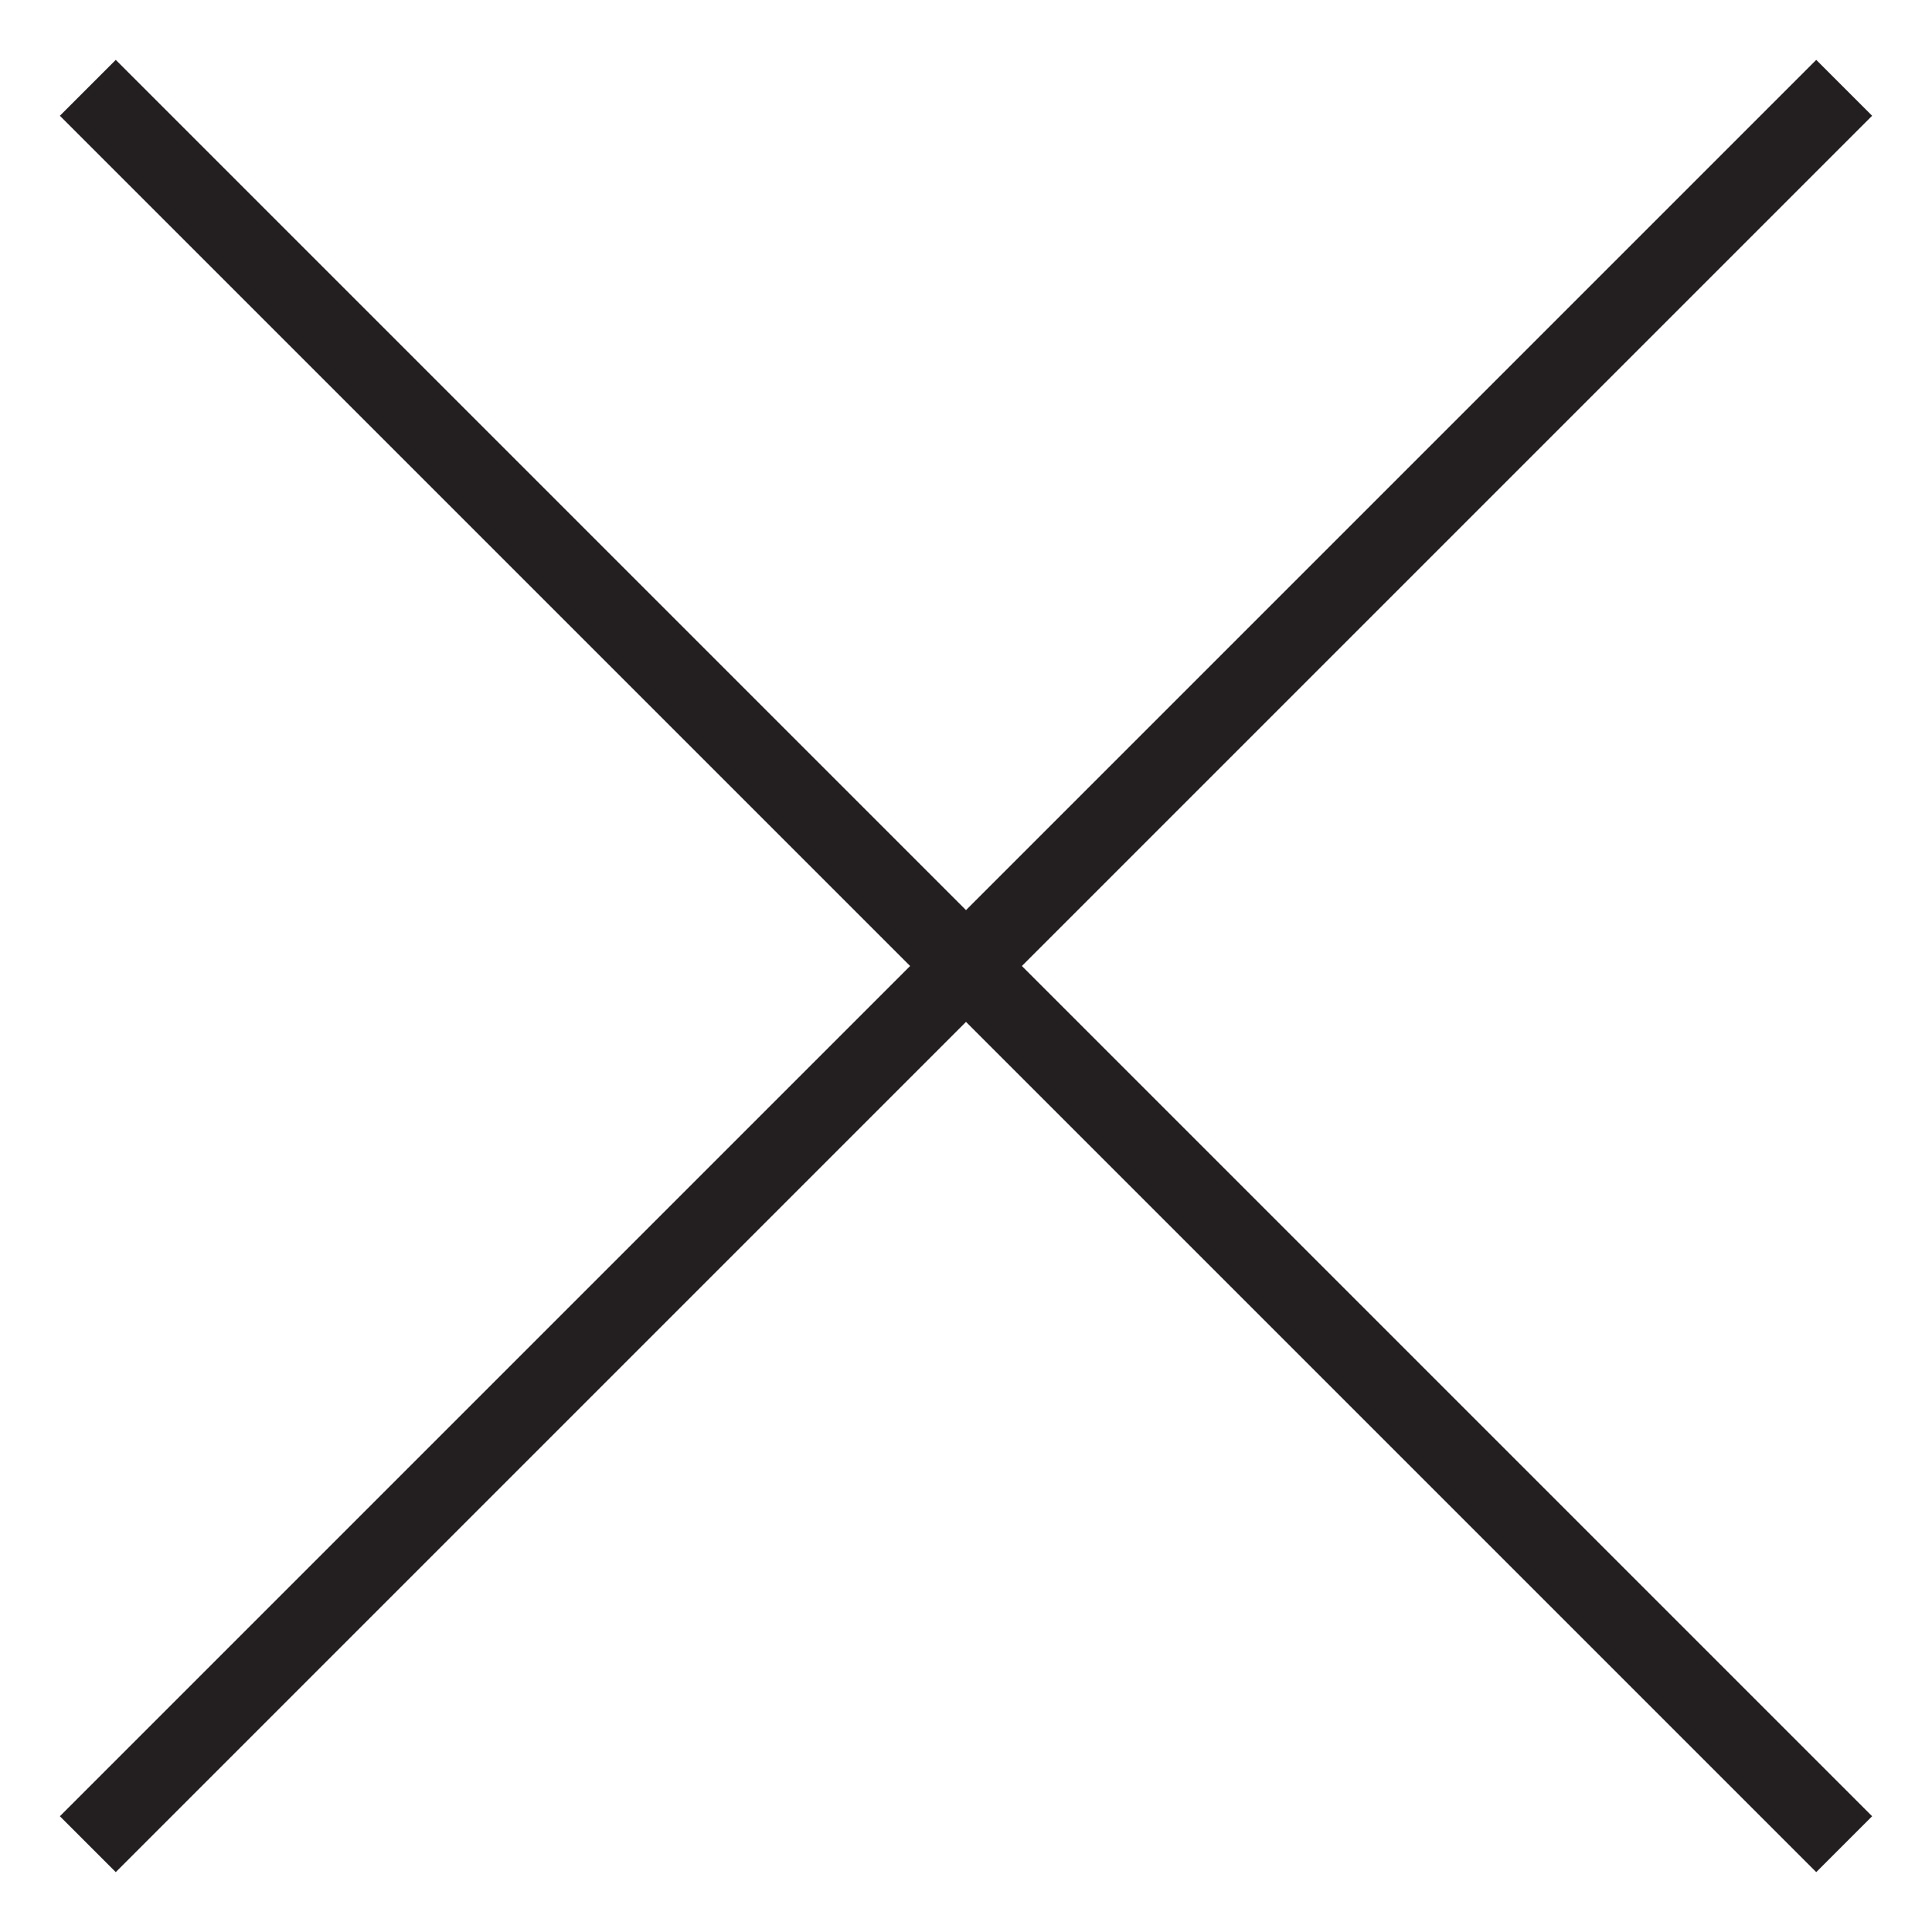
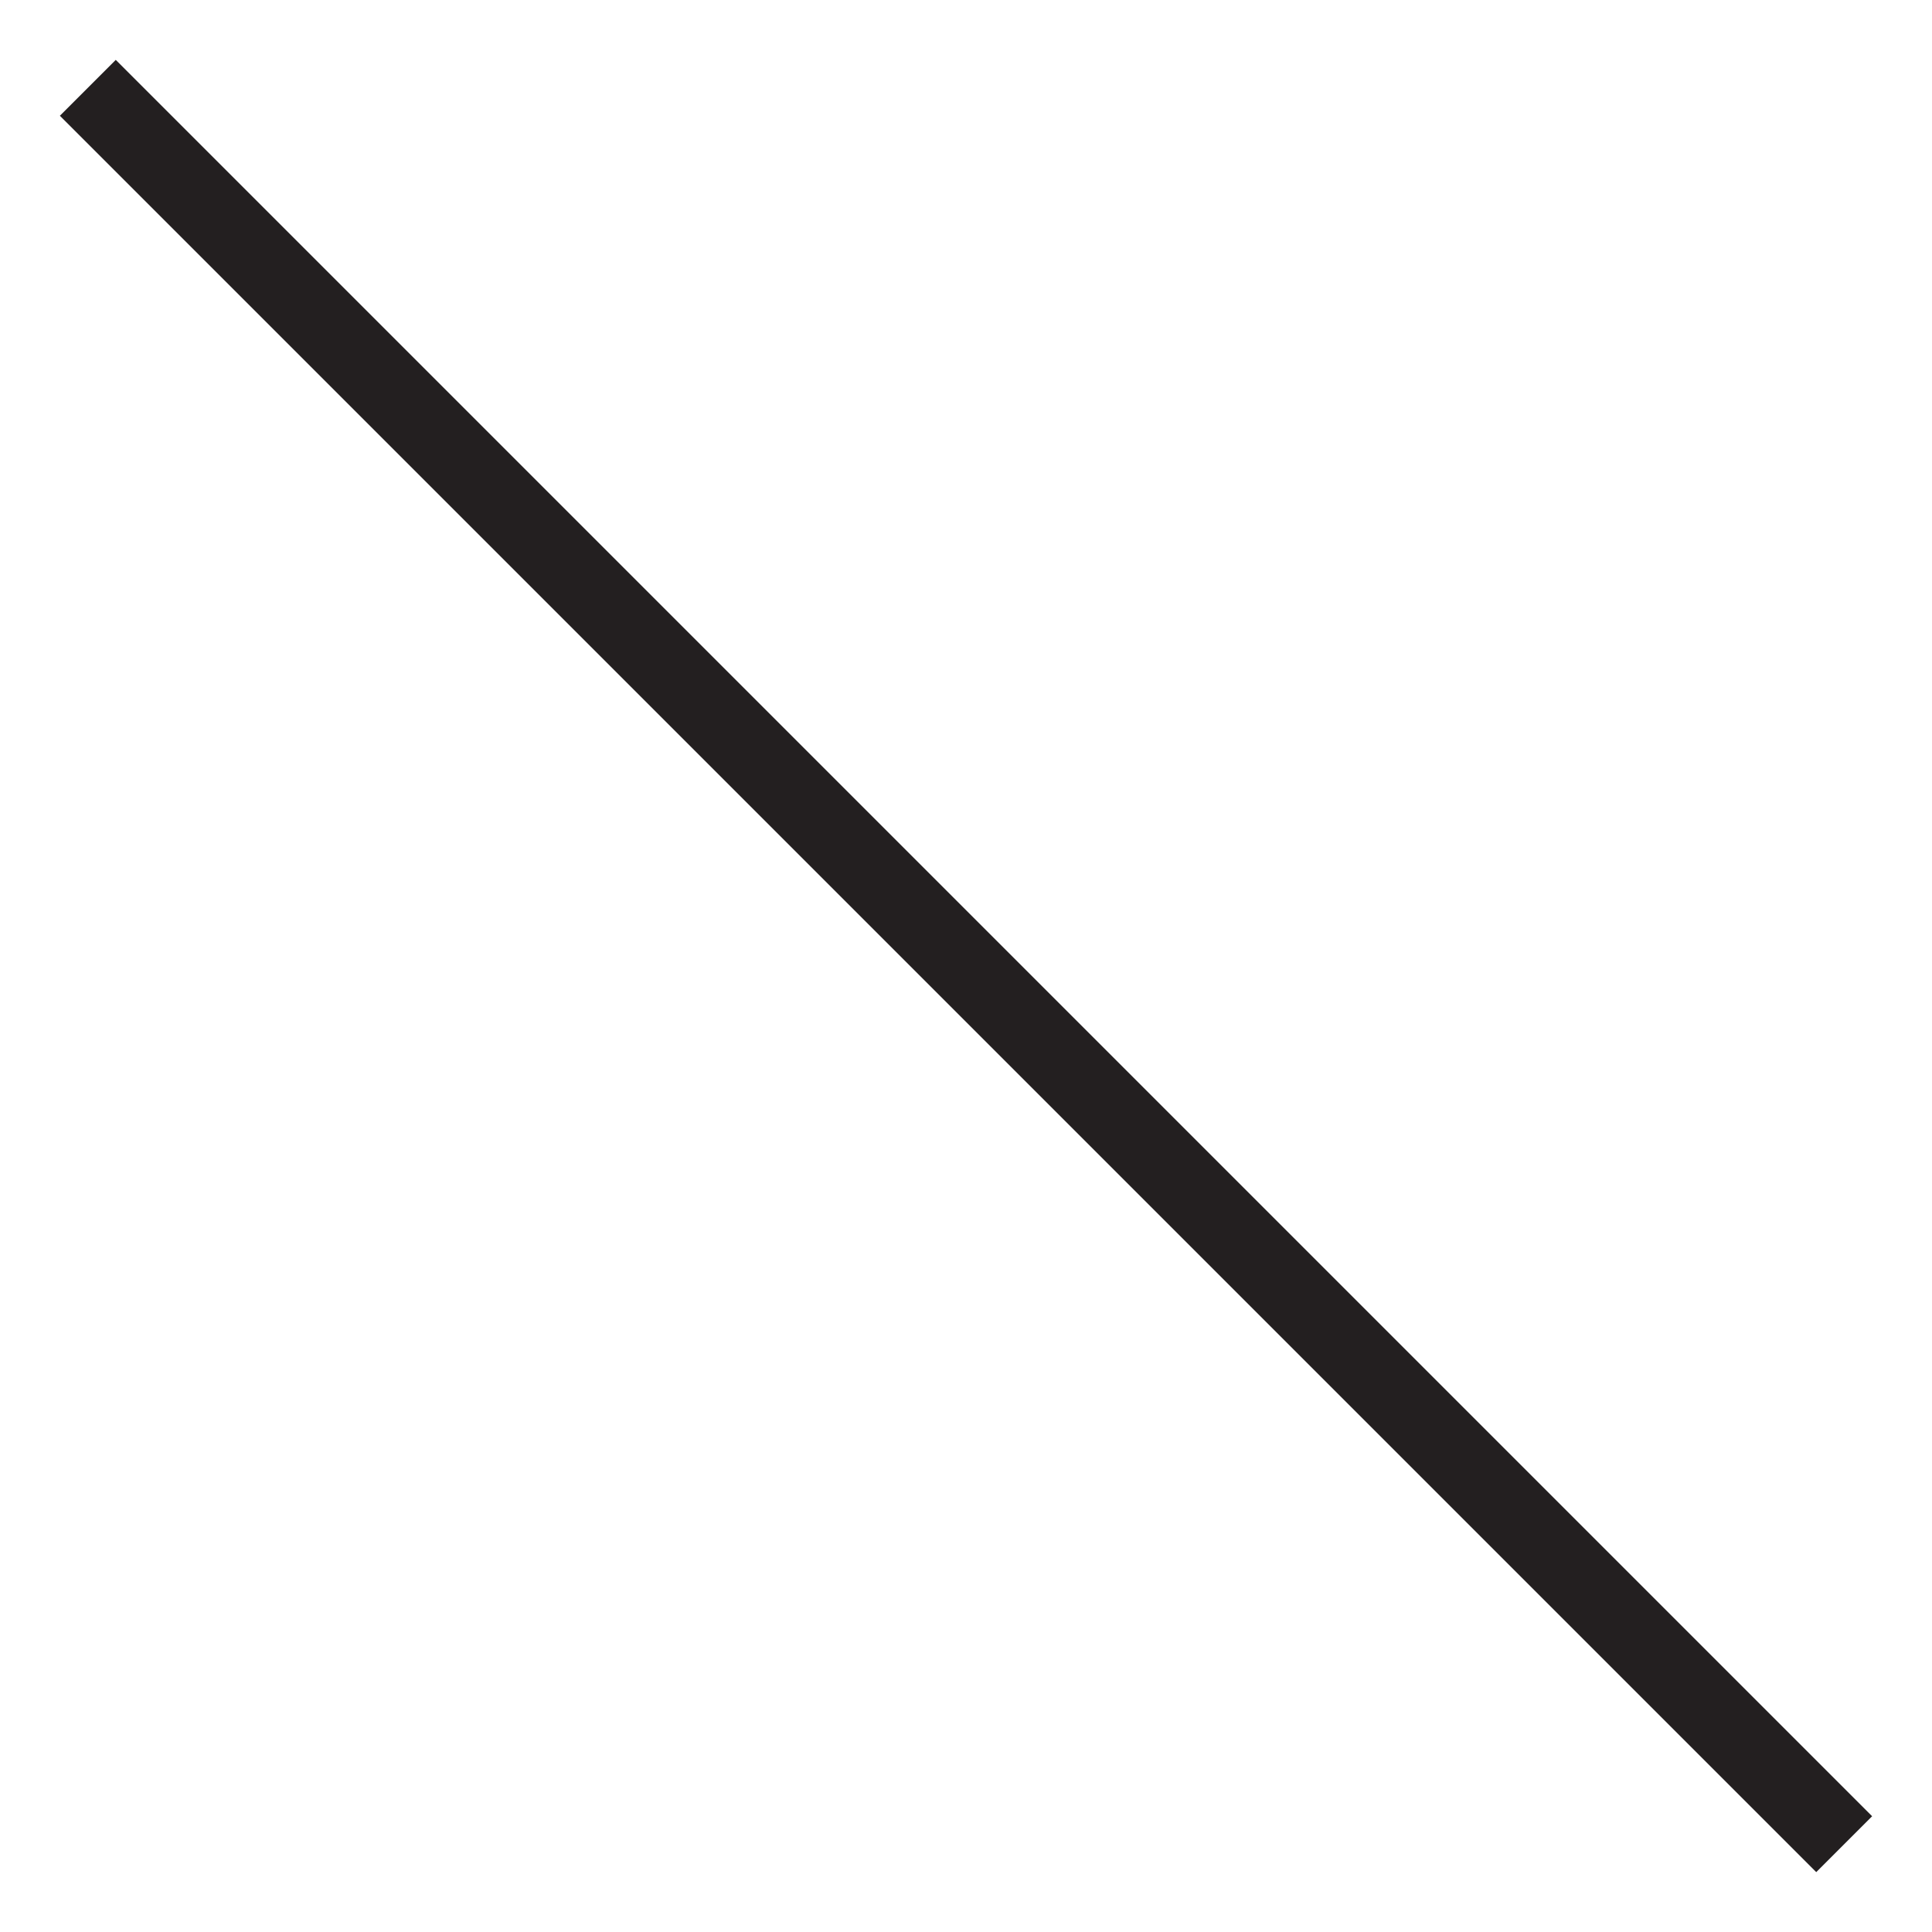
<svg xmlns="http://www.w3.org/2000/svg" width="22px" height="22px" viewBox="0 0 22 22" version="1.1">
  <title>Group 5</title>
  <g id="Welcome" stroke="none" stroke-width="1" fill="none" fill-rule="evenodd">
    <g id="DRAWER-VIEW" transform="translate(-1385, -35)" stroke="#231F20" stroke-width="0.9">
      <g id="Group-5" transform="translate(1386, 36)">
        <line x1="0" y1="0" x2="20" y2="20" id="Stroke-1" />
-         <line x1="20" y1="0" x2="0" y2="20" id="Stroke-3" />
      </g>
    </g>
  </g>
</svg>